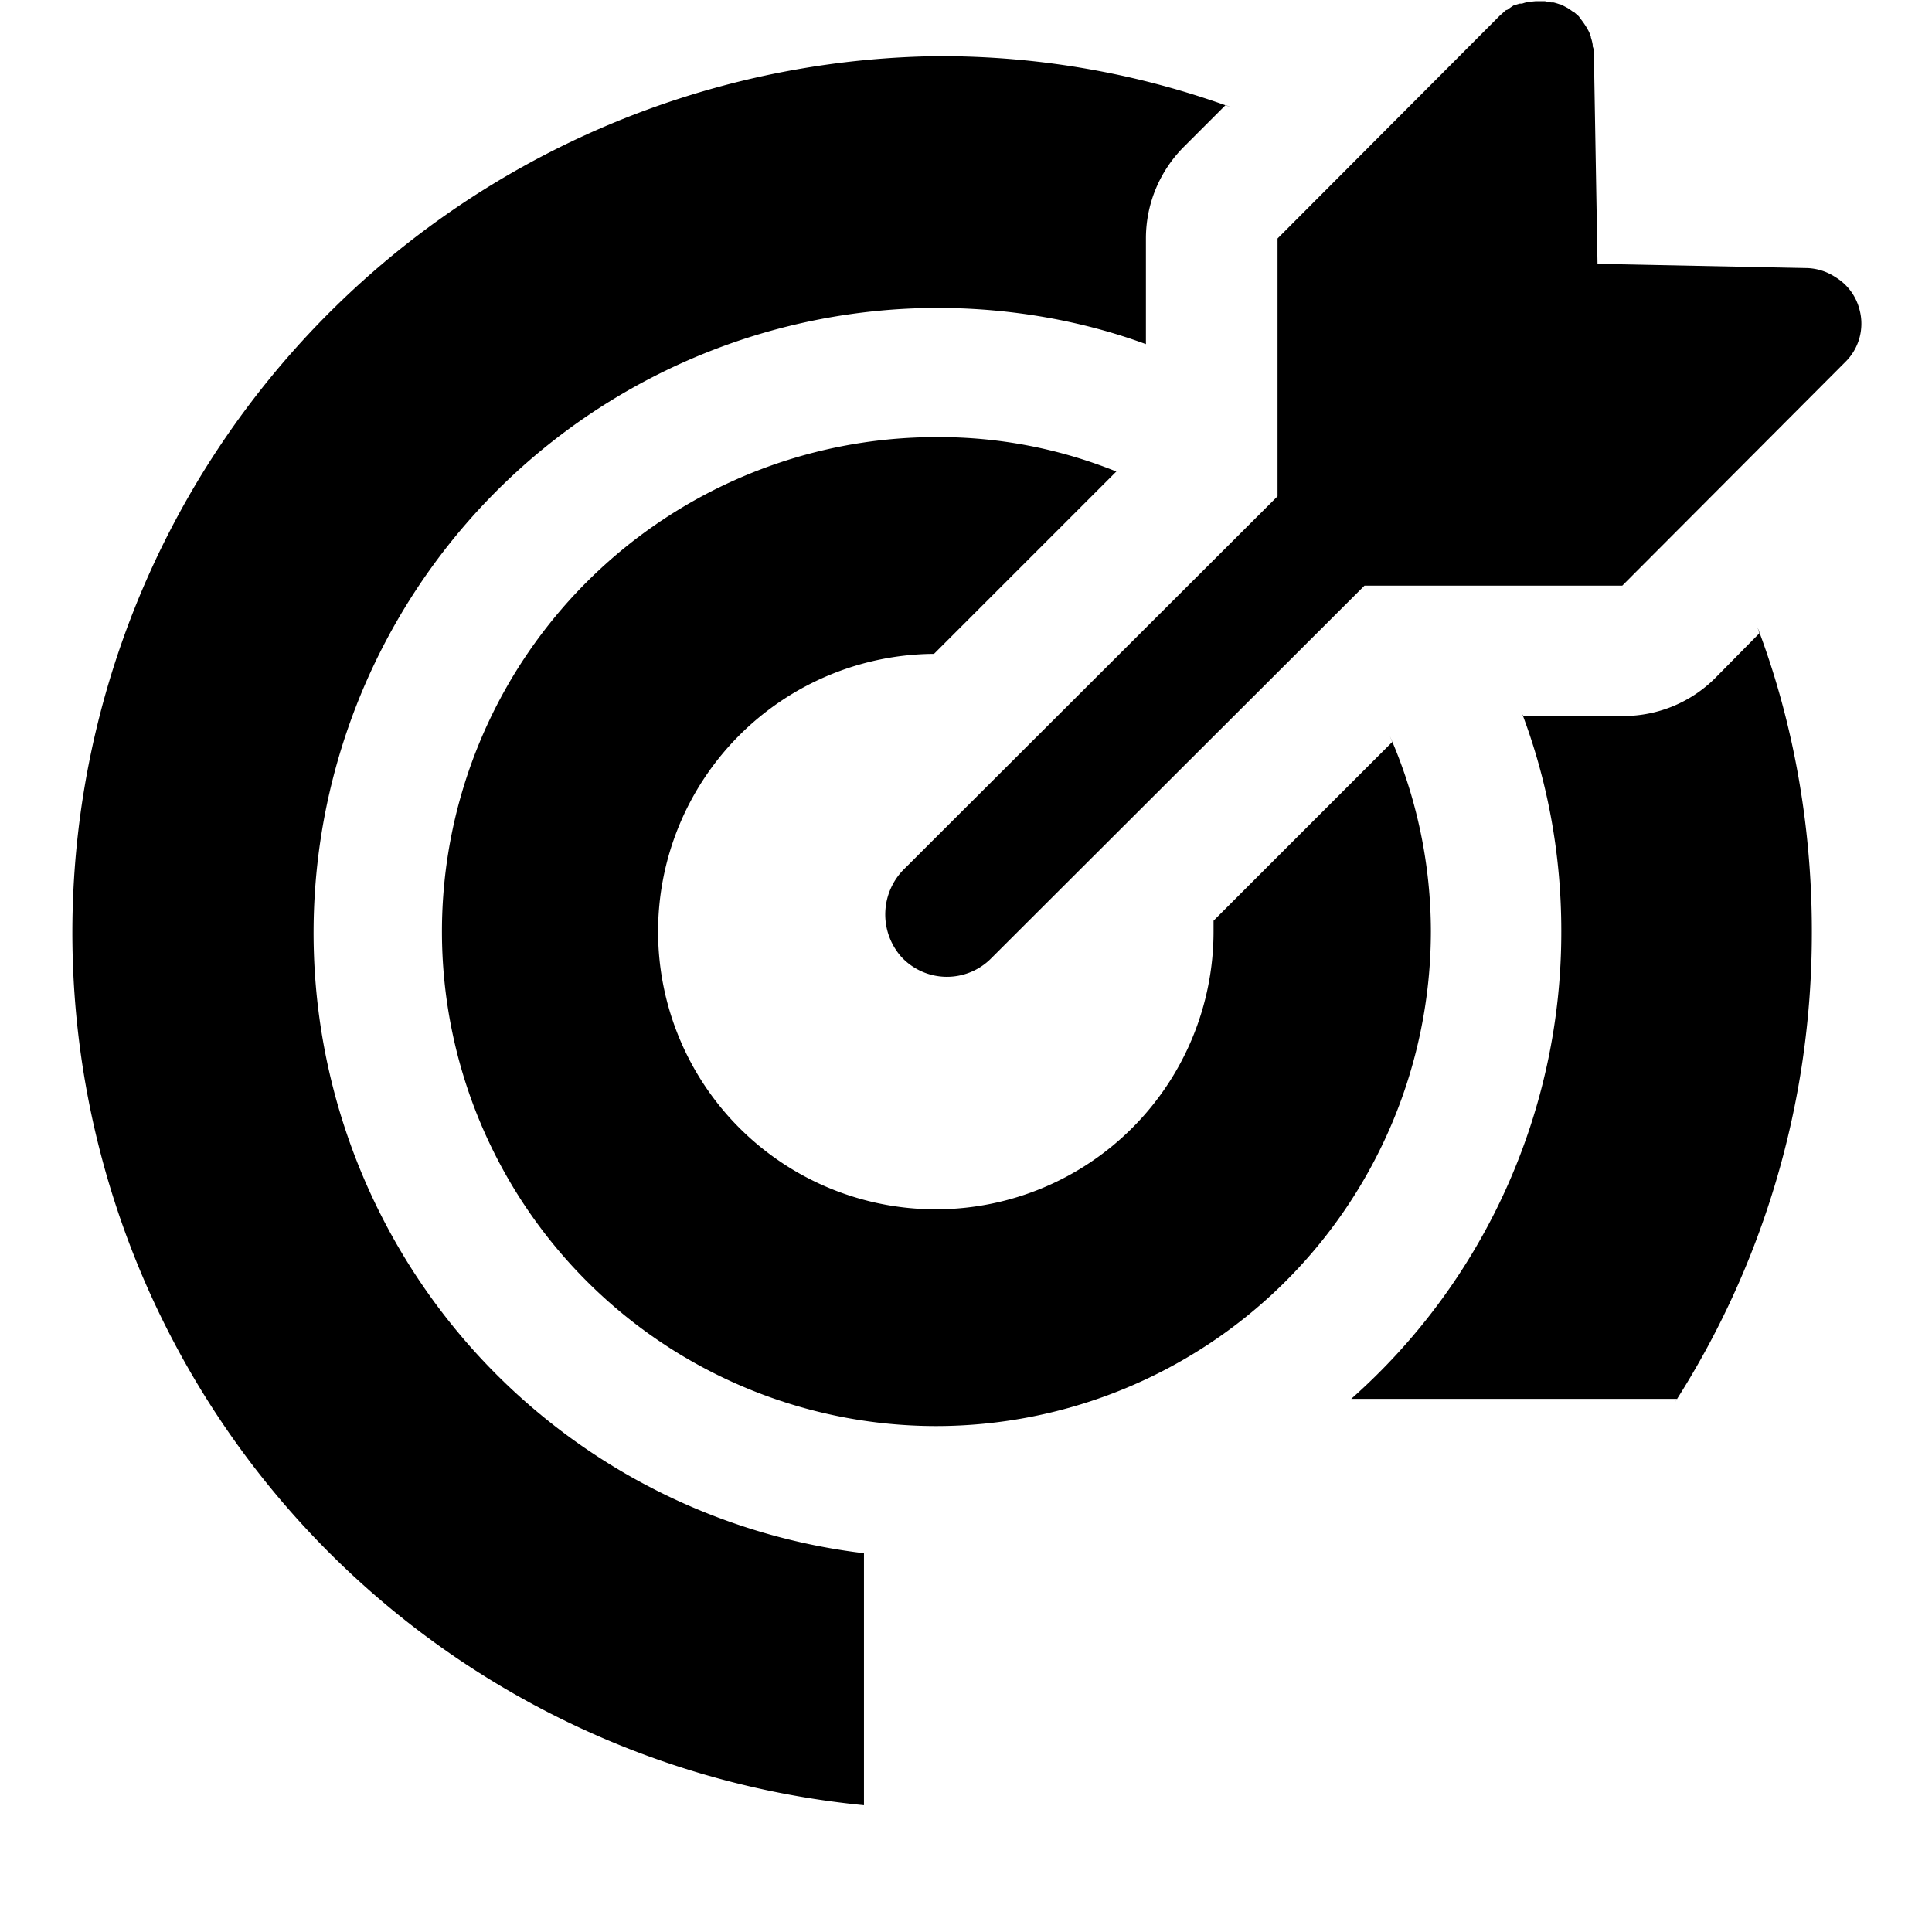
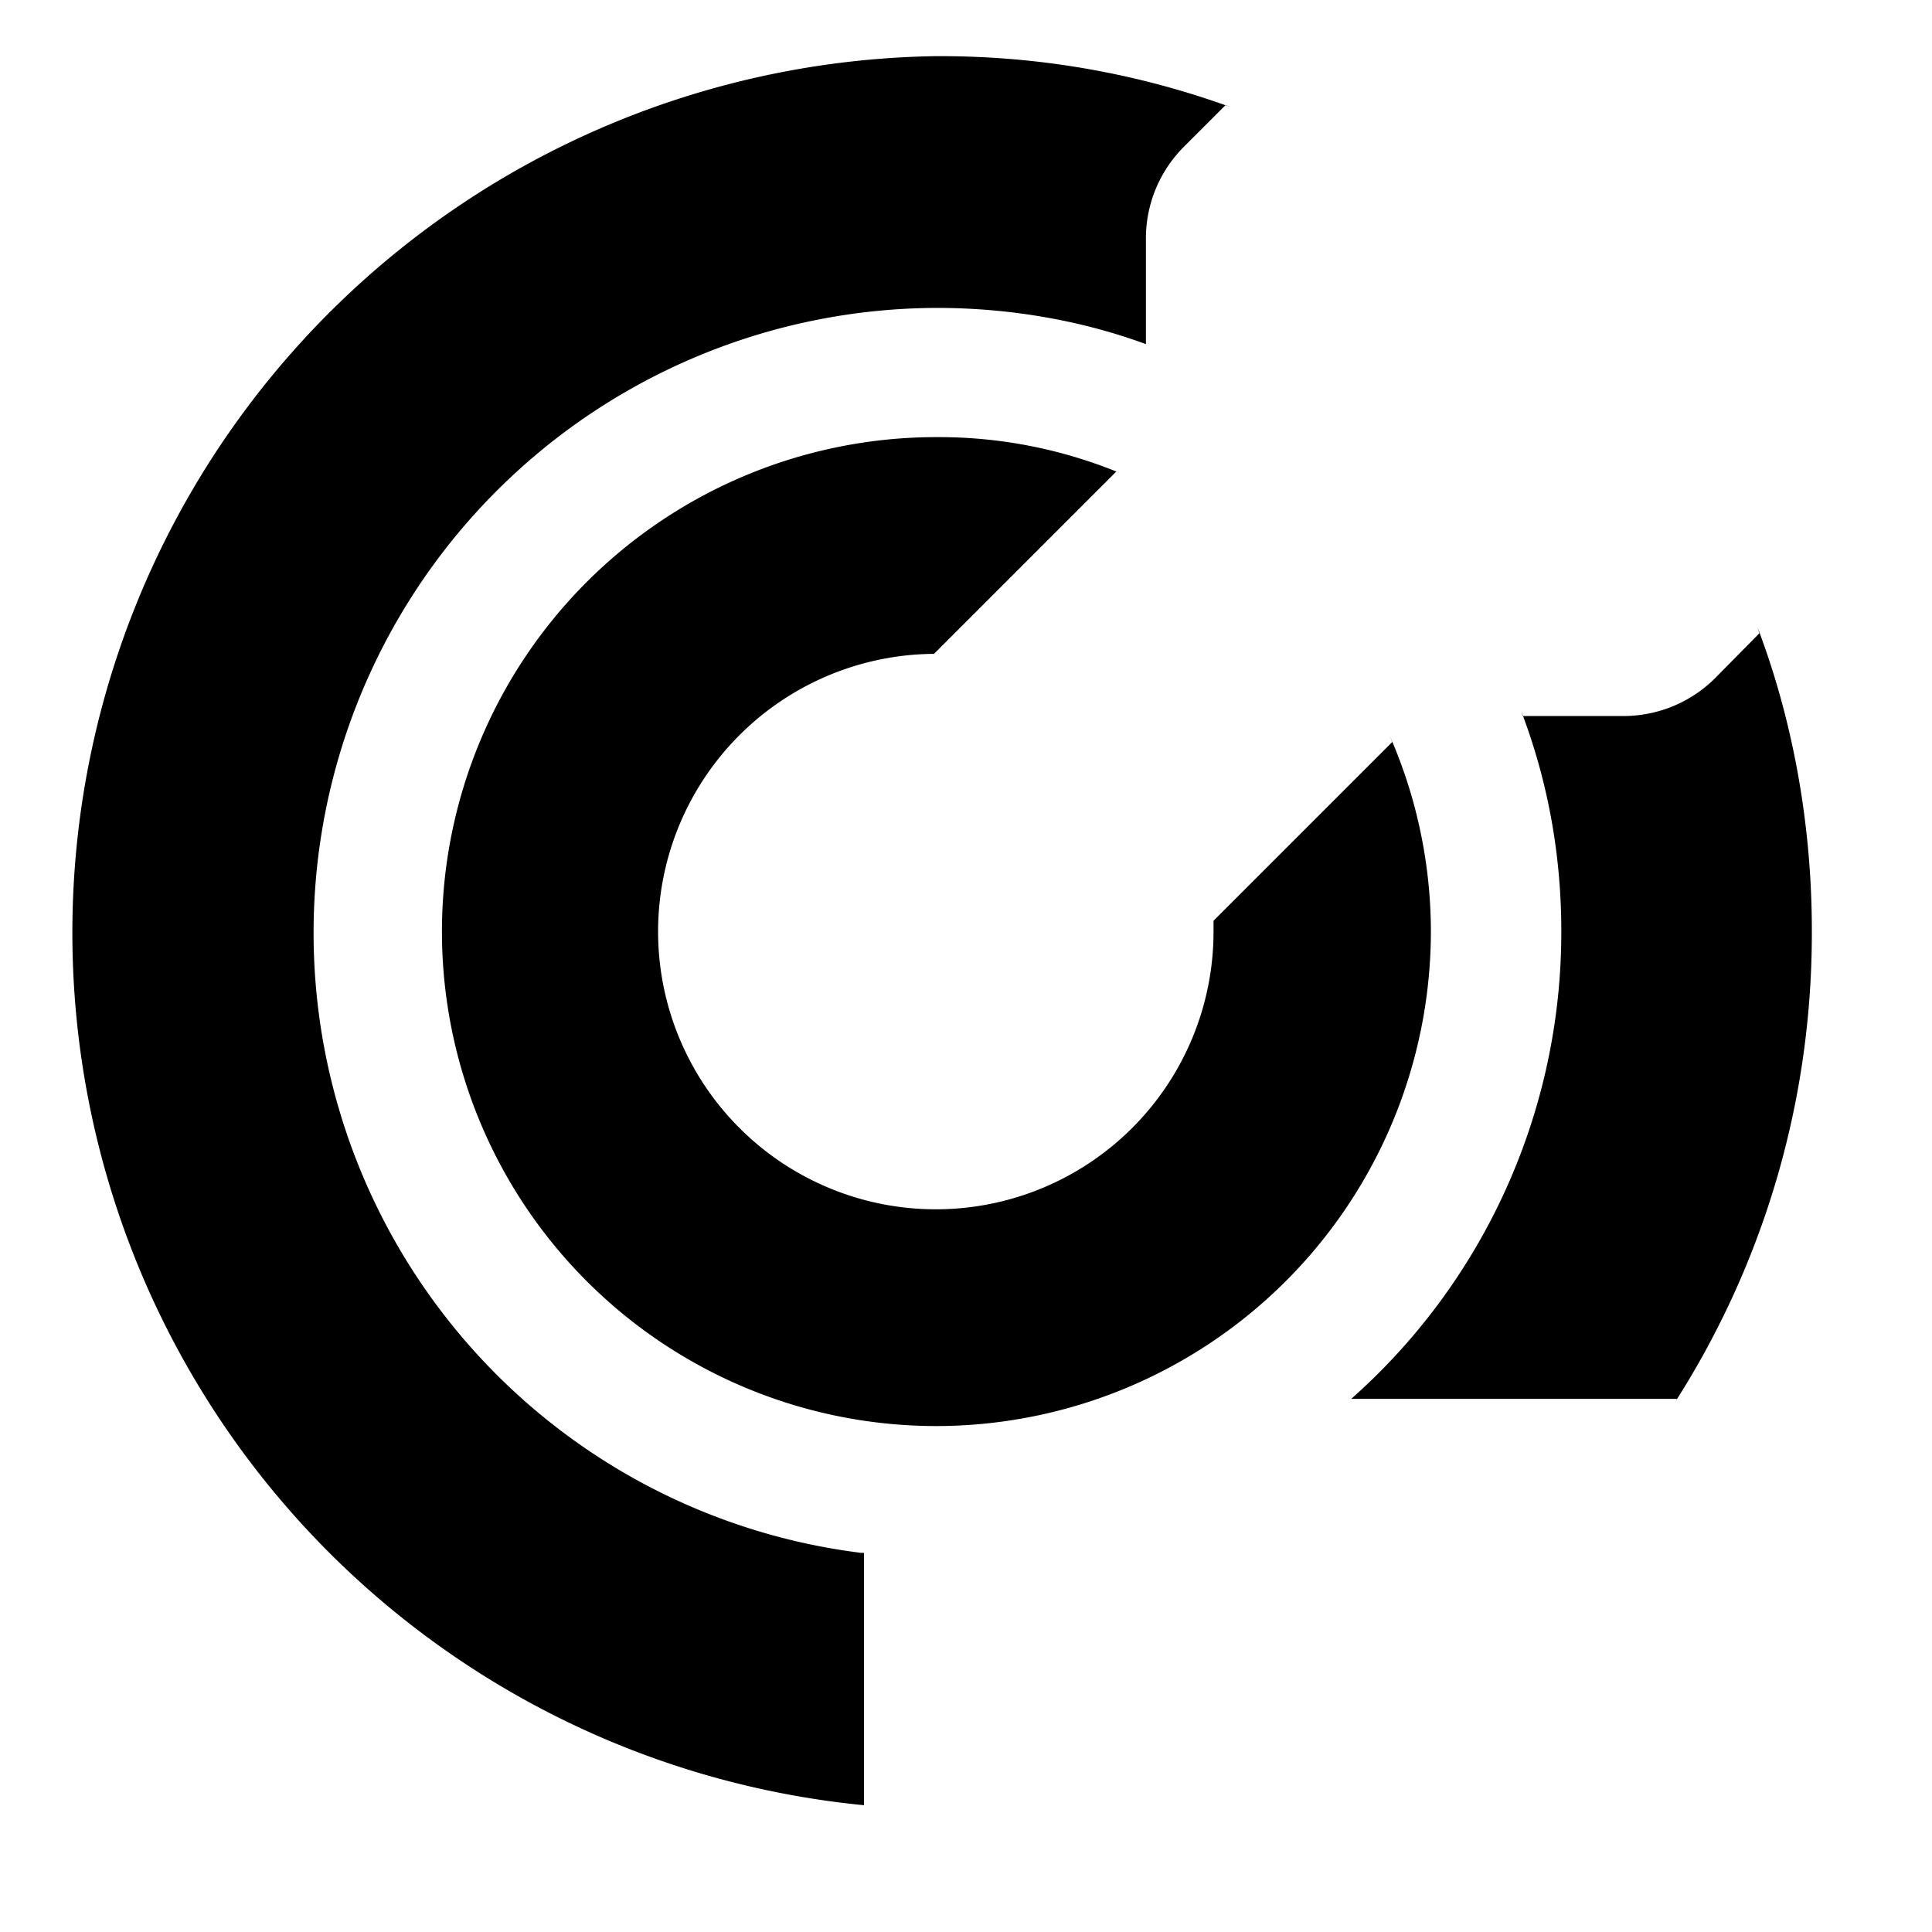
<svg xmlns="http://www.w3.org/2000/svg" viewBox="0 0 30 32" width="16" height="16" fill="currentColor" focusable="false" role="img">
-   <path d="M13.99 14.38a1.06 1.06 0 00-.06 1.47 1.03 1.03 0 001.49.02L21.6 9.7h4.27L29.56 6a.89.89 0 00.24-.87.88.88 0 00-.4-.54.9.9 0 00-.47-.15l-3.47-.07L25.4.9c0-.04 0-.09-.02-.13V.74a.75.75 0 00-.03-.12v.01-.02a.59.59 0 00-.04-.1 1.3 1.3 0 00-.14-.21l-.02-.03-.08-.07h-.01a.94.94 0 00-.1-.07l-.02-.01a1.18 1.18 0 00-.1-.05h-.01a1 1 0 00-.1-.03h-.04l-.1-.02h-.16l-.1.01h-.01a.66.66 0 00-.11.03h-.04l-.1.03a1.4 1.4 0 00-.1.07l-.03.01-.1.09-3.68 3.69v4.27z">
- 	</path>
  <path d="M14.5 23.62a8.2 8.2 0 008.2-8.19 8.1 8.1 0 00-.68-3.24l.02.05.02.05-2.96 2.96v.18a4.6 4.6 0 11-4.63-4.6l3.02-3.02a7.85 7.85 0 00-2.95-.57h-.03a8.19 8.19 0 100 16.38zm14.51-8.19v.02c0 2.86-.83 5.53-2.27 7.78l.04-.06h-5.4a10.32 10.32 0 003.48-7.74v-.01c0-1.28-.23-2.5-.66-3.63l.02.07h1.66c.6 0 1.14-.24 1.53-.63l.73-.74-.03-.1c.57 1.5.9 3.22.9 5.03zM18.05 5.71l-.07-.02zm-3.43 24.23z">
	</path>
  <path d="M19.3 1.74l-.69.69c-.39.39-.63.93-.63 1.52V5.7c-1.03-.38-2.22-.6-3.46-.6h-.01a10.35 10.35 0 00-1.25 20.62h.05v4.18A14.52 14.52 0 0114.51.93h.06c1.7 0 3.32.3 4.83.85l-.1-.04z">
	</path>
</svg>